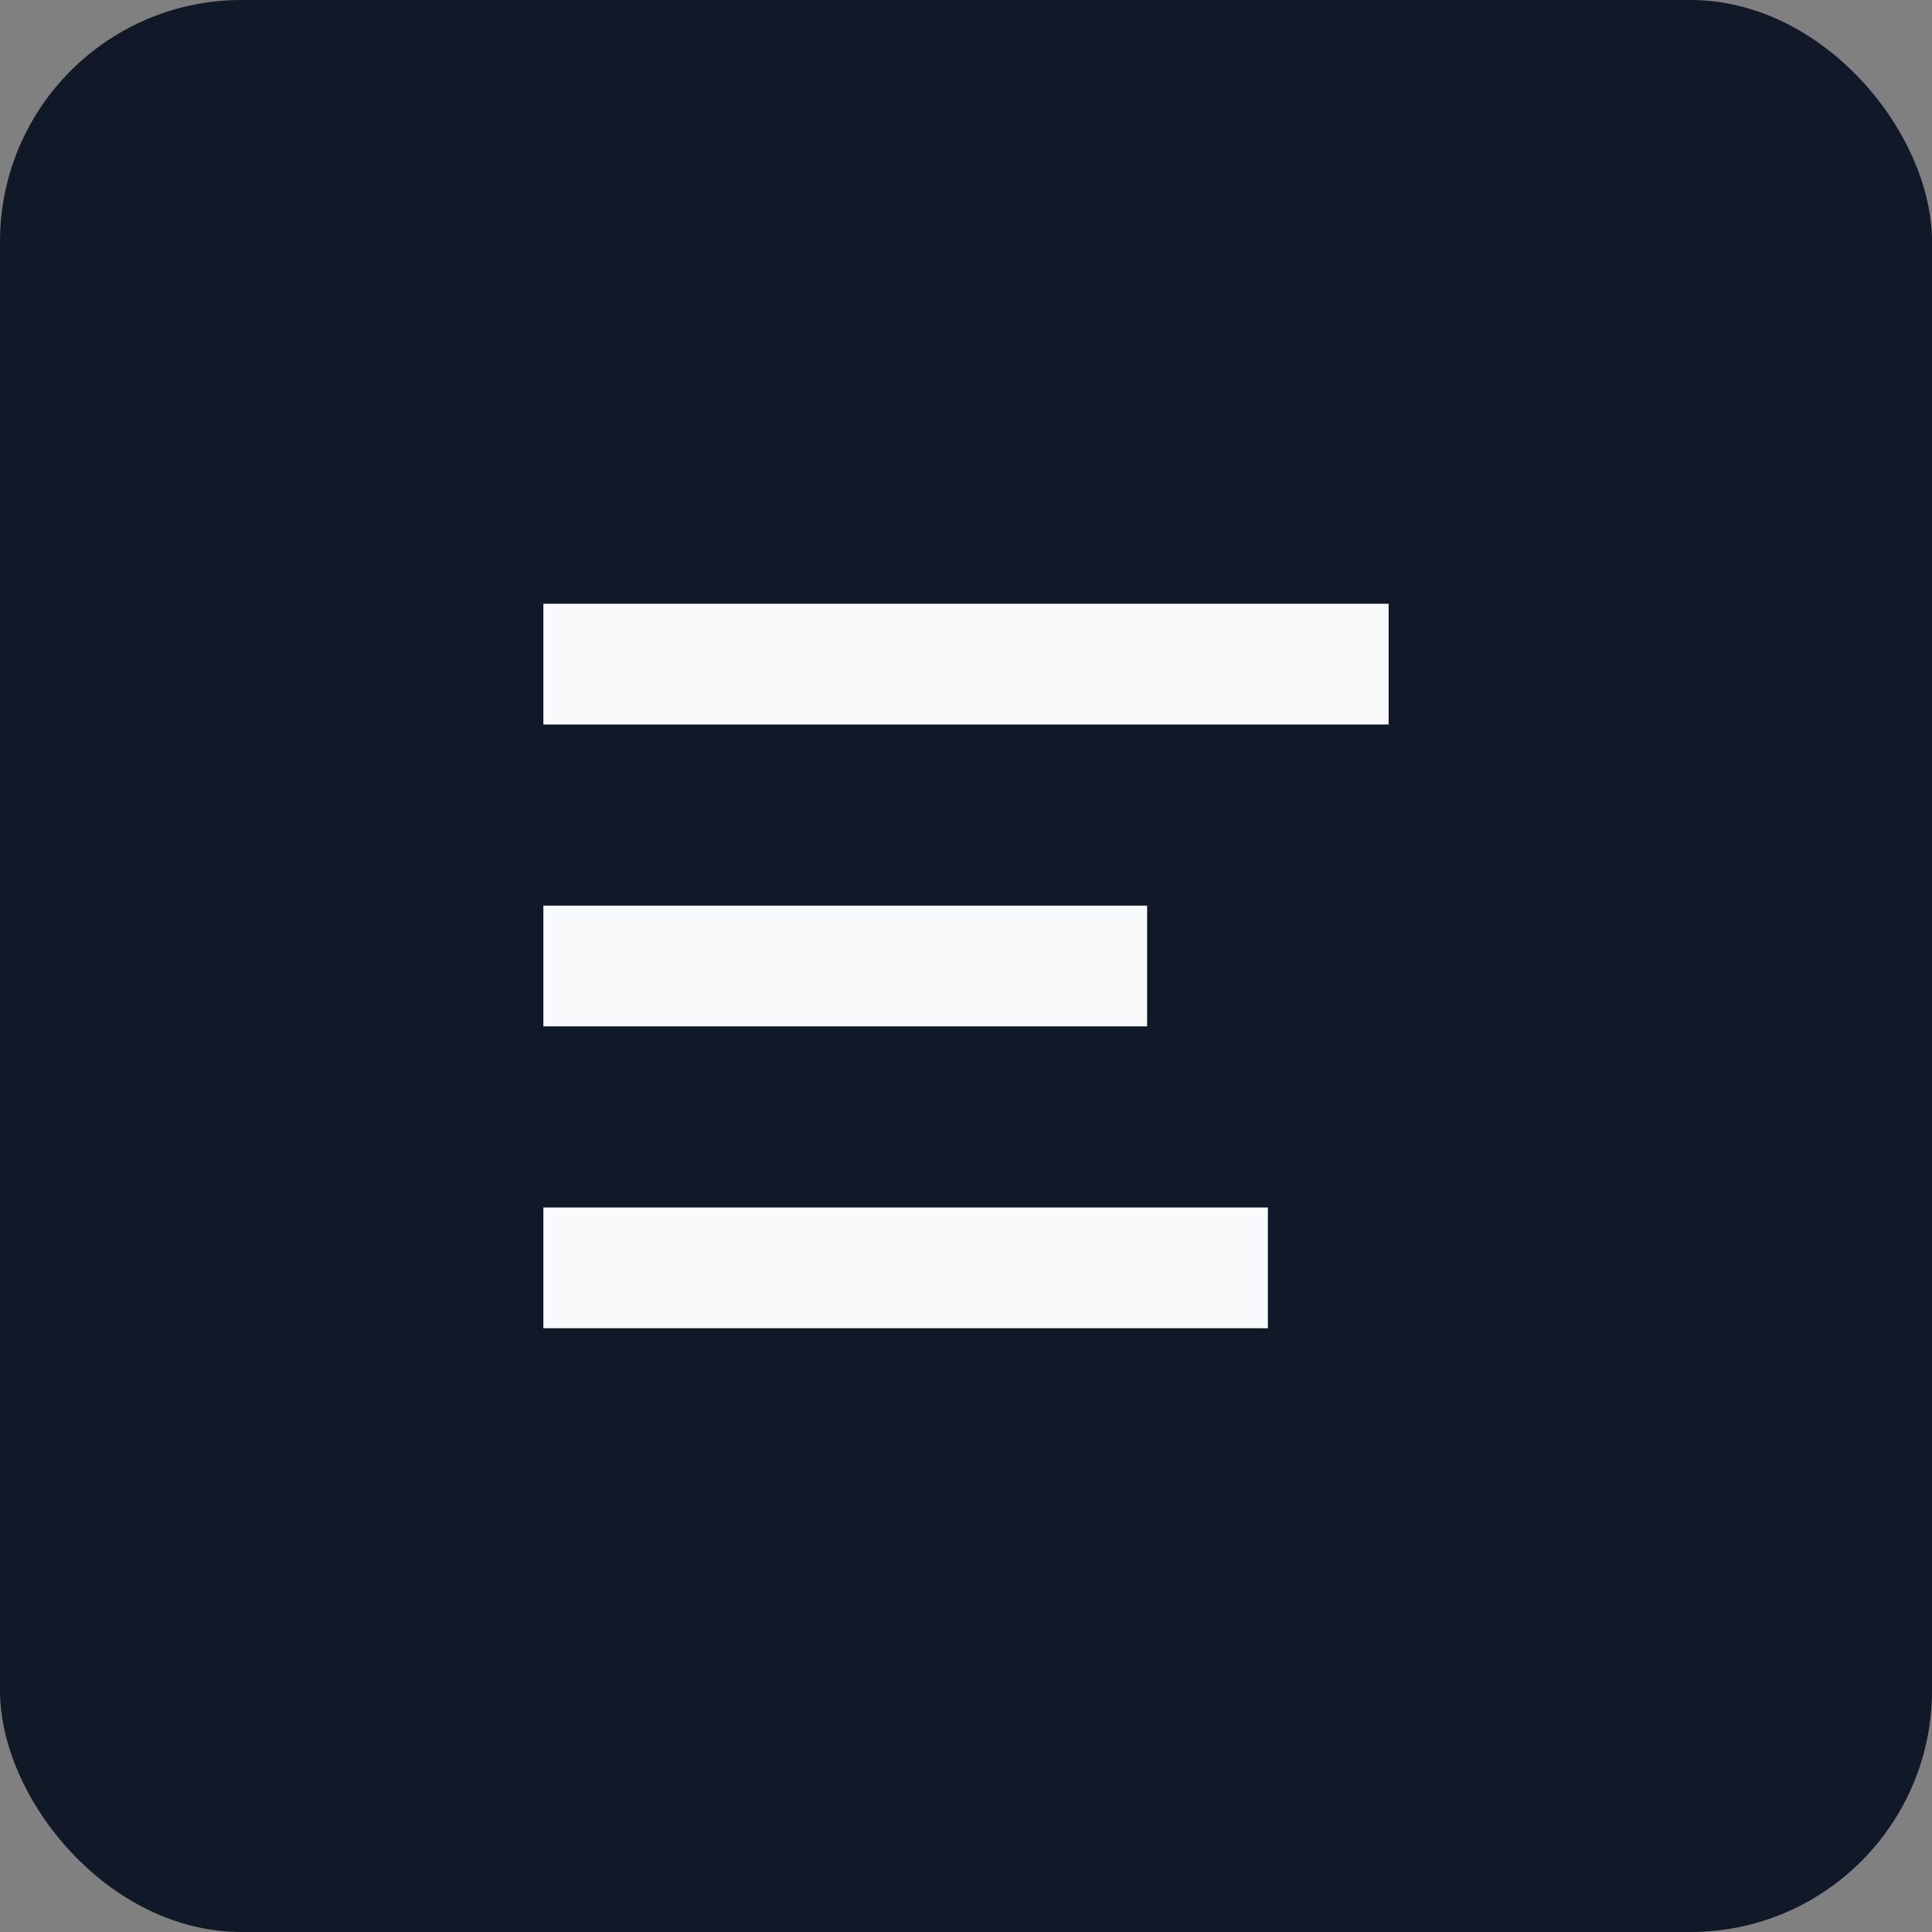
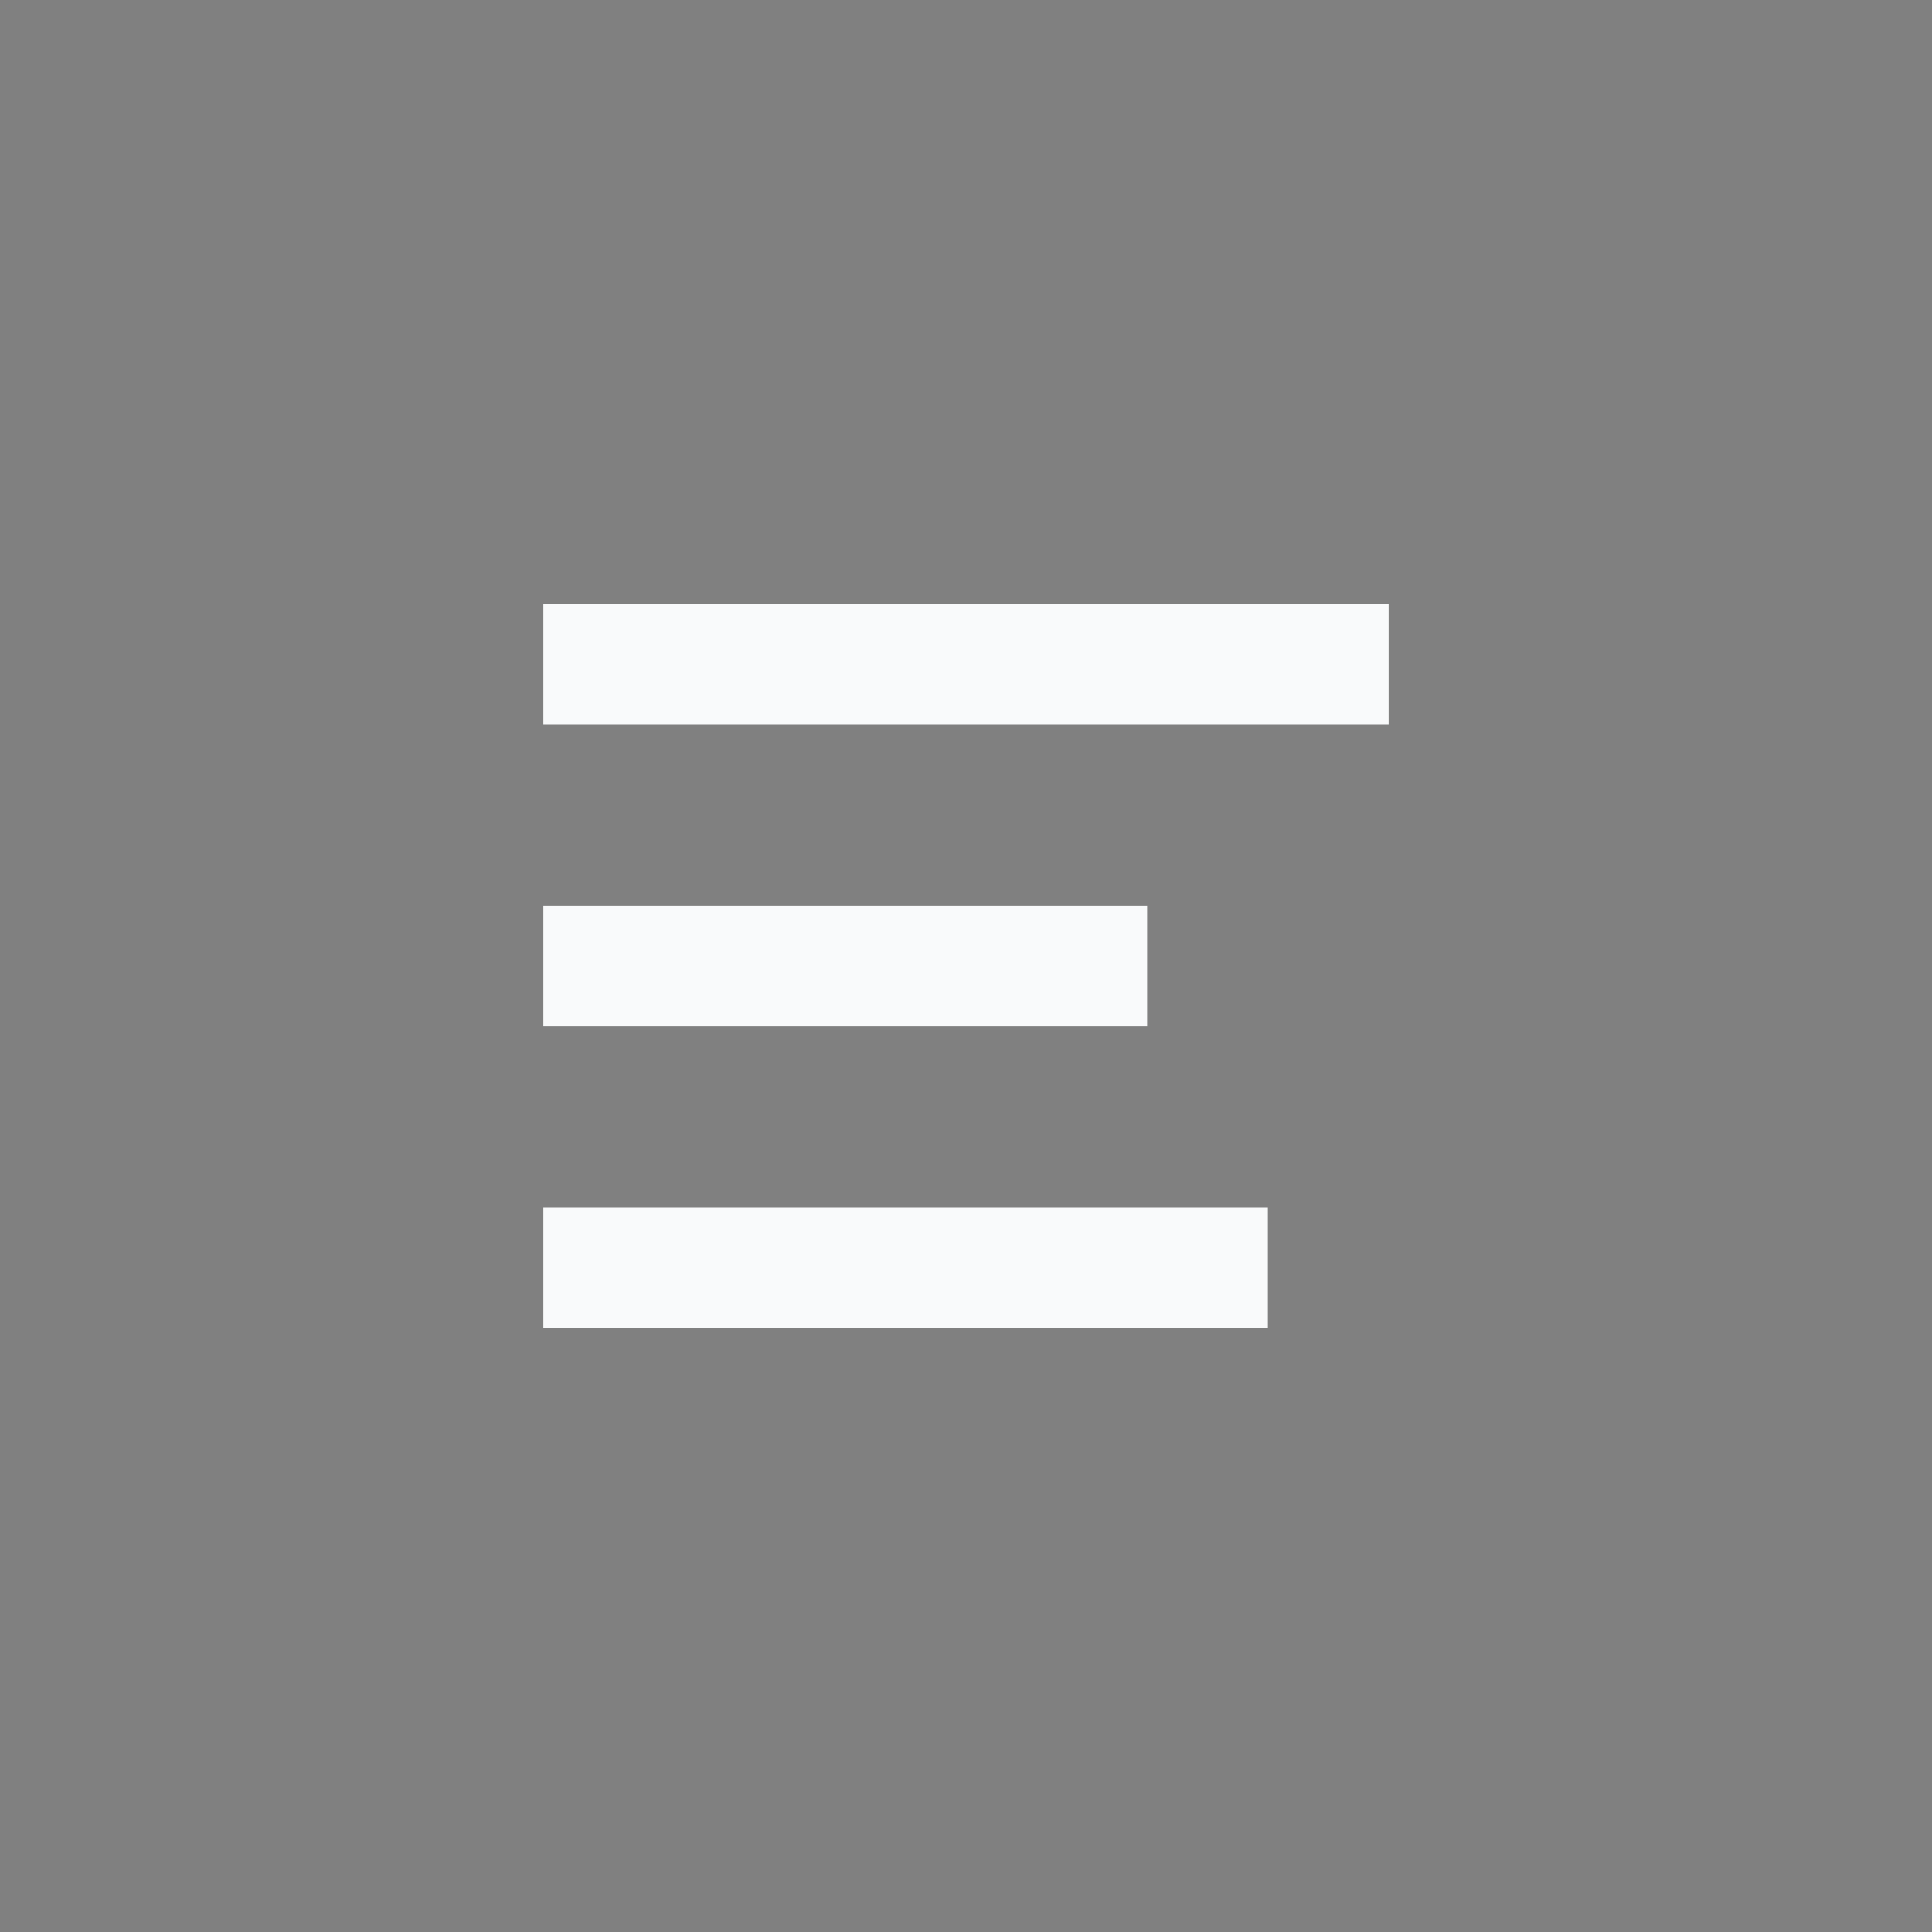
<svg xmlns="http://www.w3.org/2000/svg" viewBox="0 0 64 64">
  <rect x="0" y="0" width="64" height="64" fill="#808080" stroke="none" />
-   <rect width="64" height="64" rx="8" fill="#111827" />
  <path d="M18 20h28v4H18zm0 10h20v4H18zm0 10h24v4H18z" fill="#f9fafb" />
</svg>